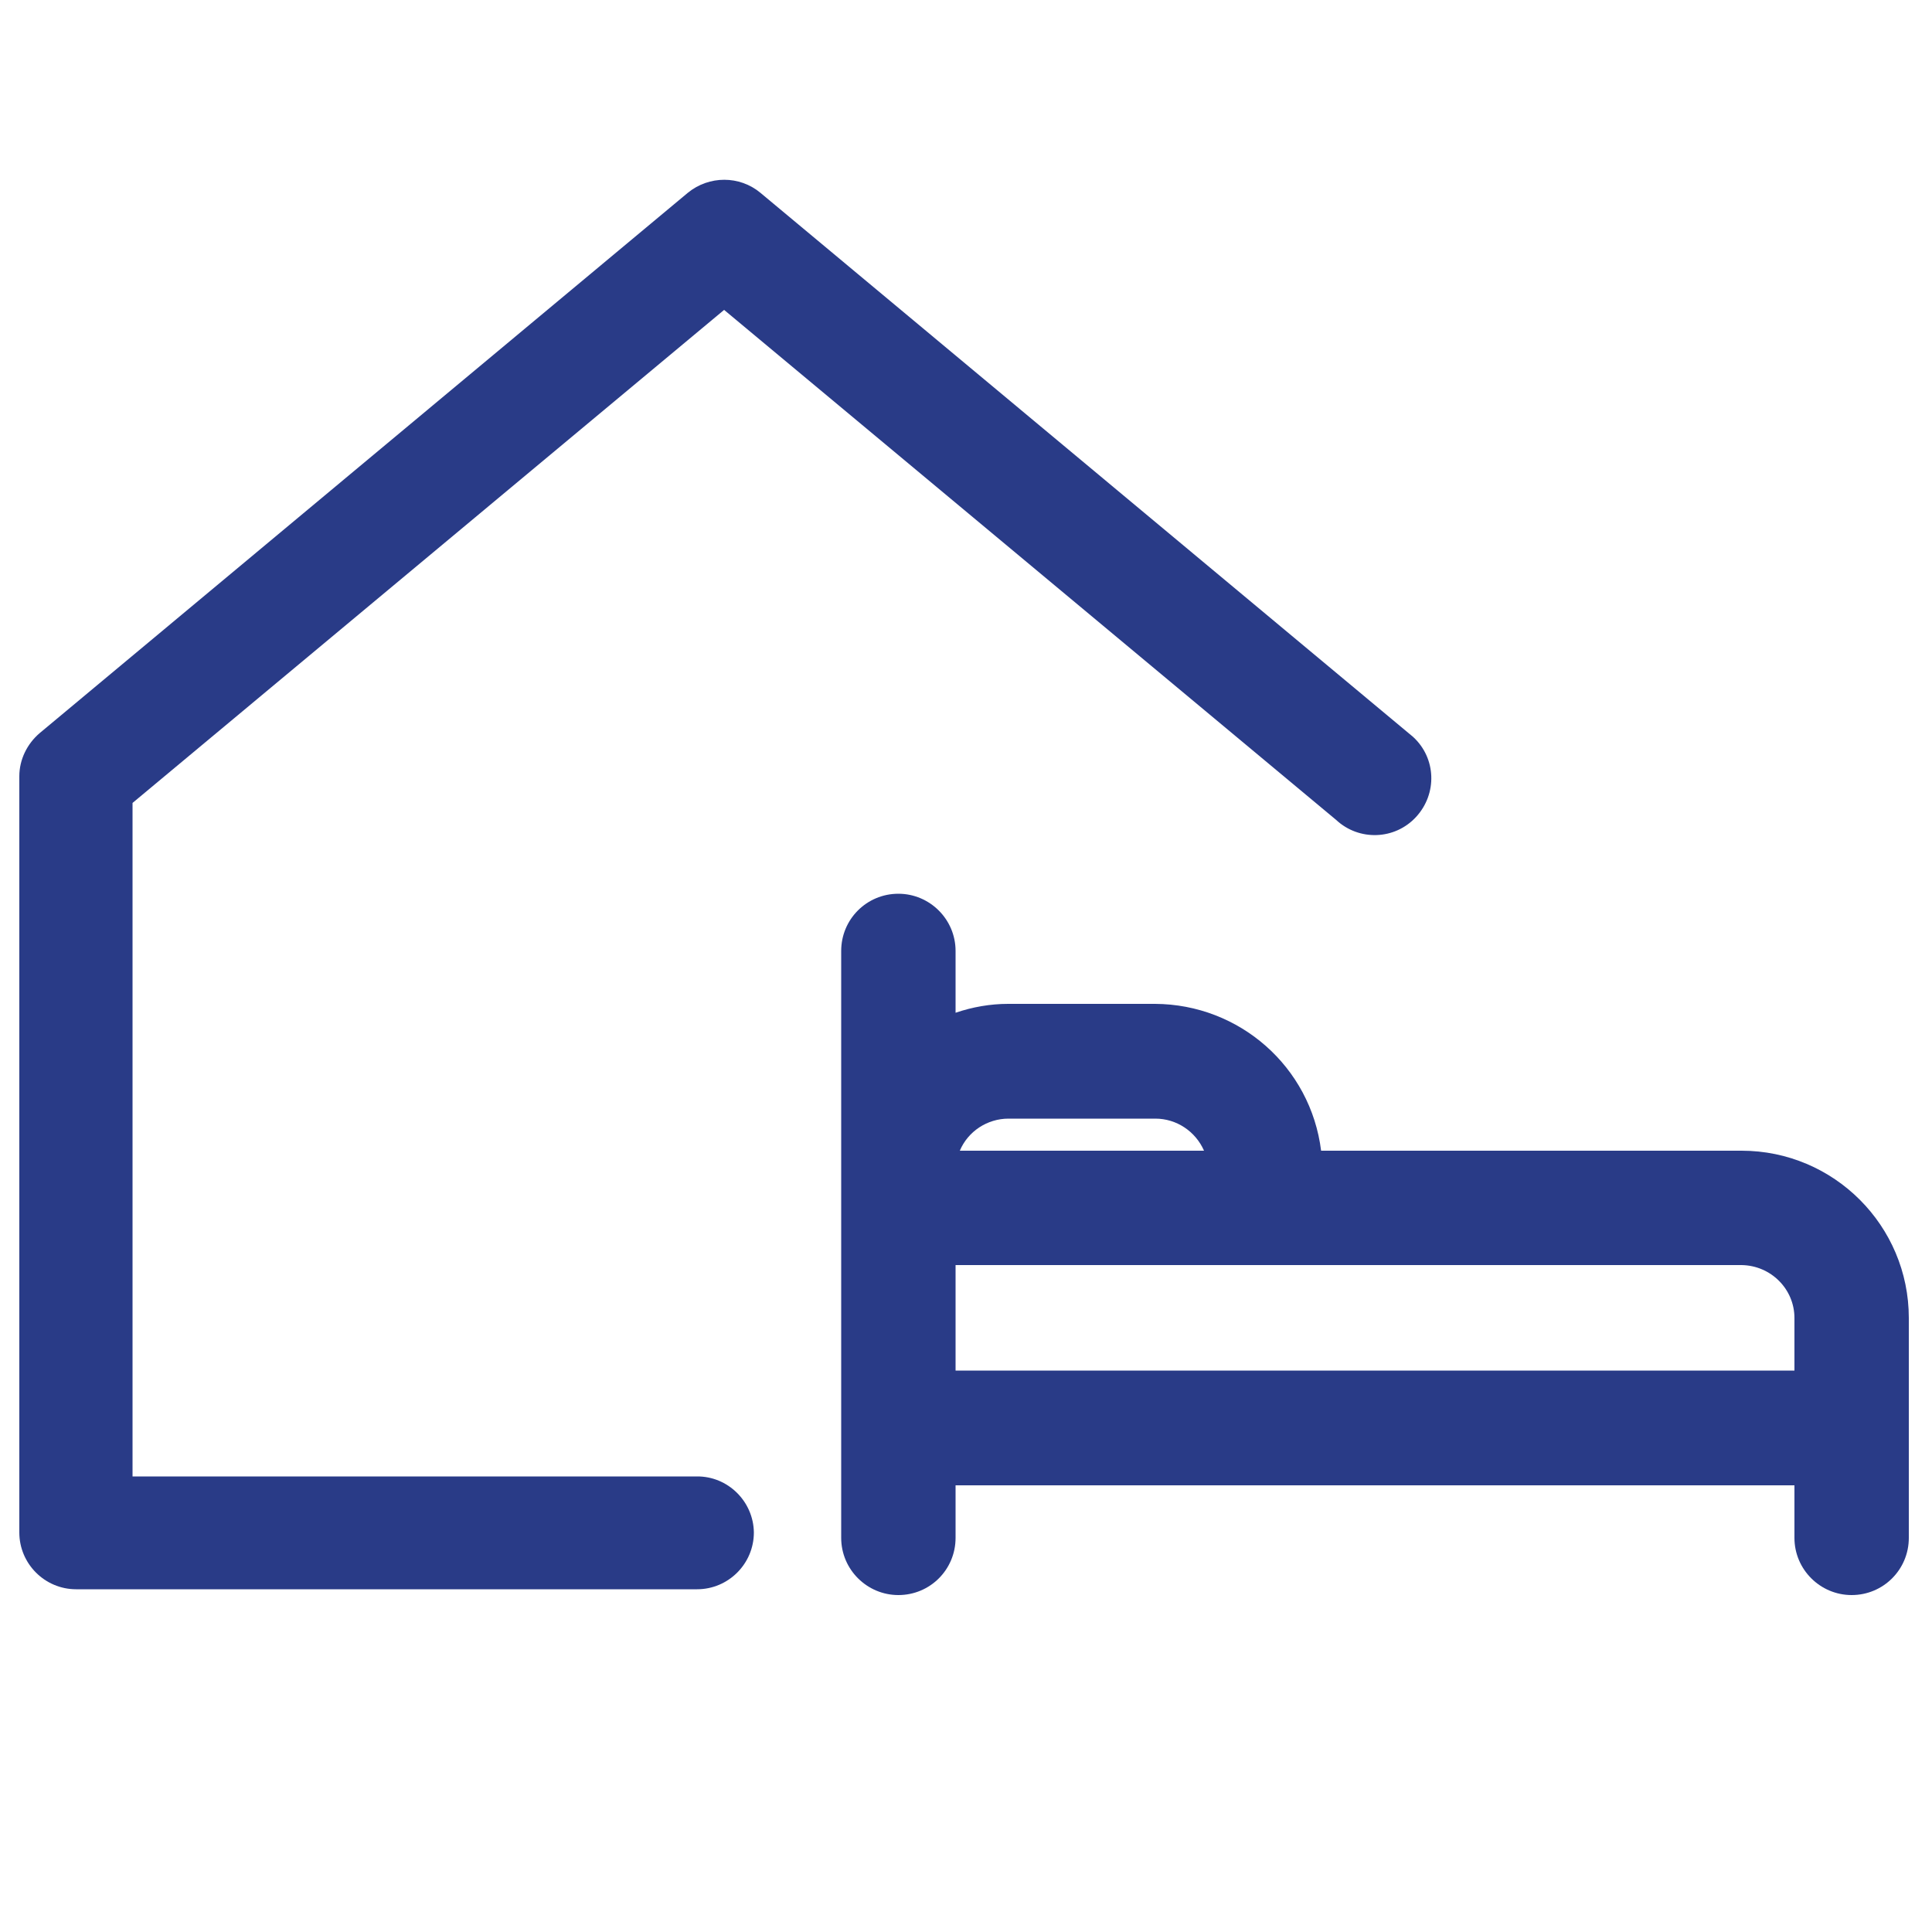
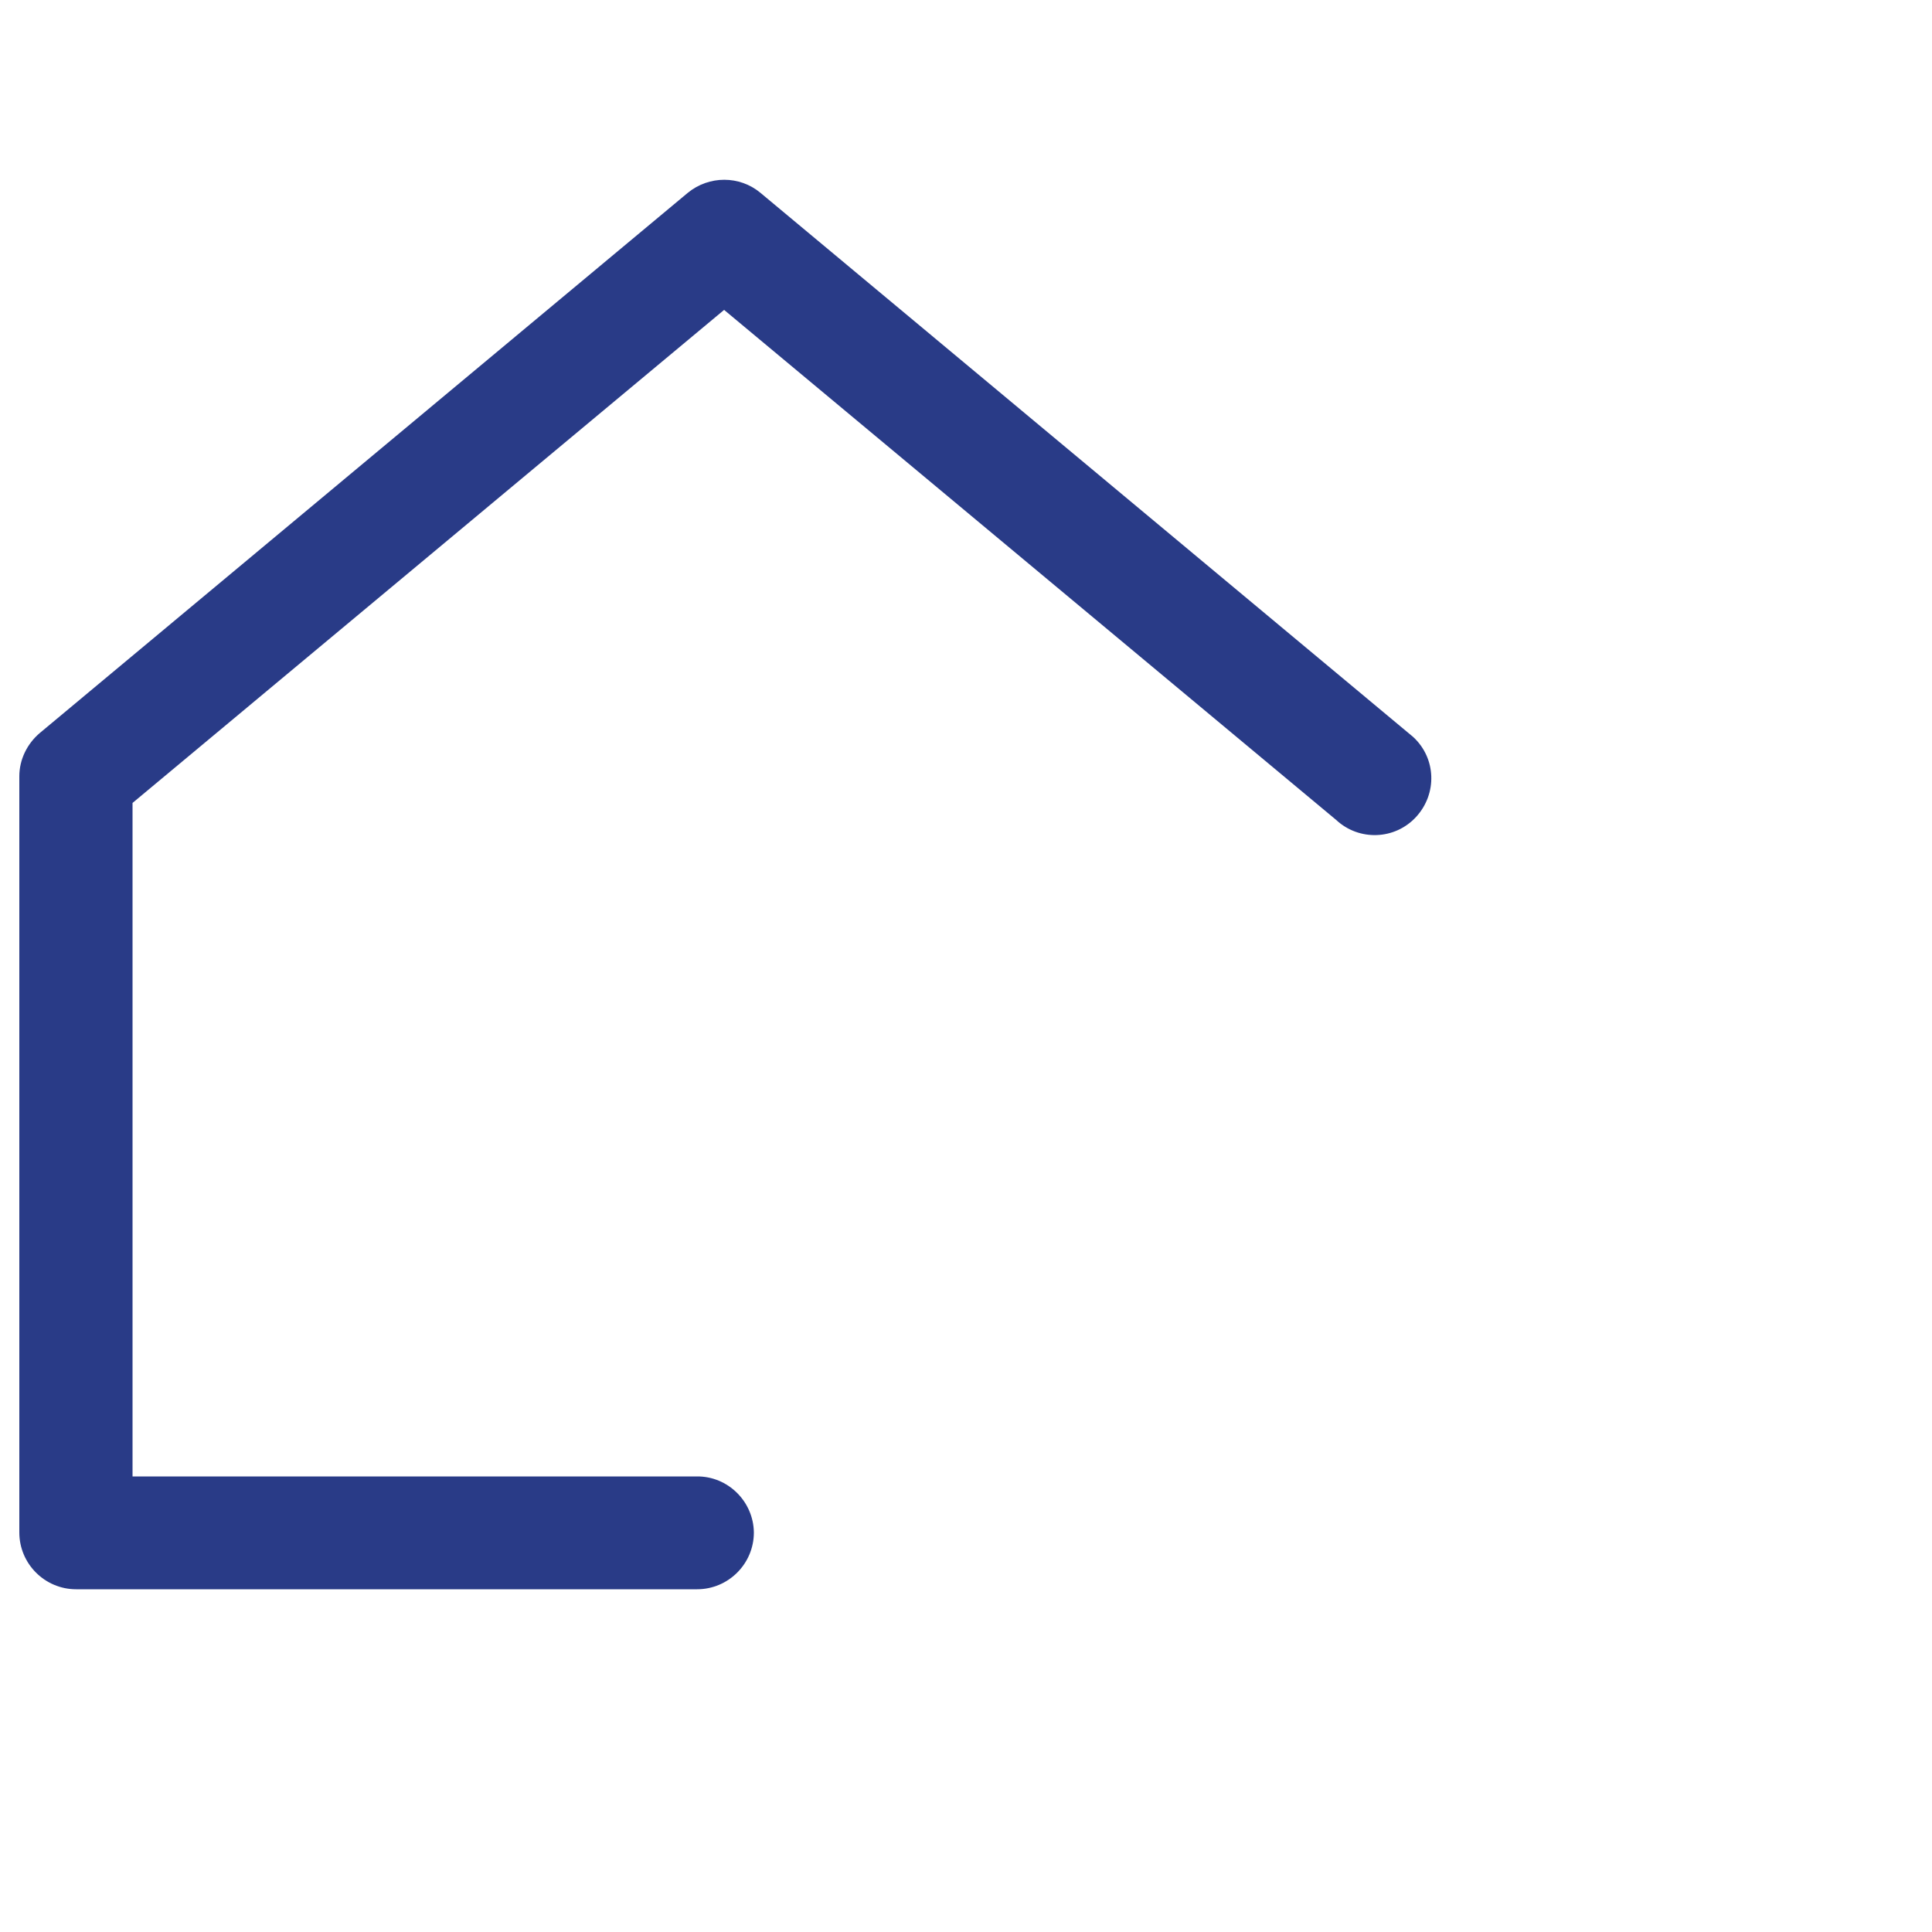
<svg xmlns="http://www.w3.org/2000/svg" xmlns:xlink="http://www.w3.org/1999/xlink" version="1.1" id="Ebene_1" x="0px" y="0px" viewBox="0 0 500 500" style="enable-background:new 0 0 500 500;" xml:space="preserve">
  <style type="text/css">
	.st0{clip-path:url(#SVGID_00000168104001690127954840000014707614060572641933_);}
	.st1{fill:#293B87;}
</style>
  <g id="fahrrad" transform="translate(-0.8 -0.8)">
</g>
  <g>
    <defs>
      <rect id="SVGID_1_" x="5" y="46.5" width="489" height="366.4" />
    </defs>
    <clipPath id="SVGID_00000158727114443259377710000005951211031592759709_">
      <use xlink:href="#SVGID_1_" style="overflow:visible;" />
    </clipPath>
    <g id="Gruppe_591" style="clip-path:url(#SVGID_00000158727114443259377710000005951211031592759709_);">
      <path id="Pfad_575" class="st1" d="M180.3,382.1h-146V207.8L187.4,80.2l158.4,132c5.9,5.5,15.2,5.2,20.7-0.8s5.2-15.2-0.8-20.7    c-0.4-0.3-0.8-0.7-1.2-1L196.8,49.9c-5.4-4.5-13.3-4.5-18.8,0L10.3,189.7c-3.3,2.8-5.3,6.9-5.3,11.2v195.7    c0,8.1,6.6,14.7,14.7,14.7h160.7c8.1,0,14.7-6.6,14.7-14.7C195,388.6,188.4,382,180.3,382.1" />
-       <path id="Pfad_576" class="st1" d="M450.7,297.8H341.9c-2.7-21.7-21.1-37.9-43-38h-38c-4.6,0-9.2,0.8-13.6,2.3v-16    c0-8.2-6.7-14.8-14.8-14.8c-8.2,0-14.8,6.6-14.8,14.8V398c0,8.2,6.7,14.8,14.8,14.8c8.2,0,14.8-6.6,14.8-14.8v-13.6h217.1V398    c0,8.2,6.7,14.8,14.8,14.8c8.2,0,14.8-6.6,14.8-14.8v-56.9C494,317.2,474.6,297.8,450.7,297.8L450.7,297.8 M464.4,341.1v13.6    H247.3v-27.3h203.4C458.3,327.5,464.4,333.6,464.4,341.1 M248.4,297.8c2.1-5,7.1-8.3,12.6-8.3h38c5.5,0,10.4,3.3,12.6,8.3H248.4z" />
    </g>
  </g>
</svg>